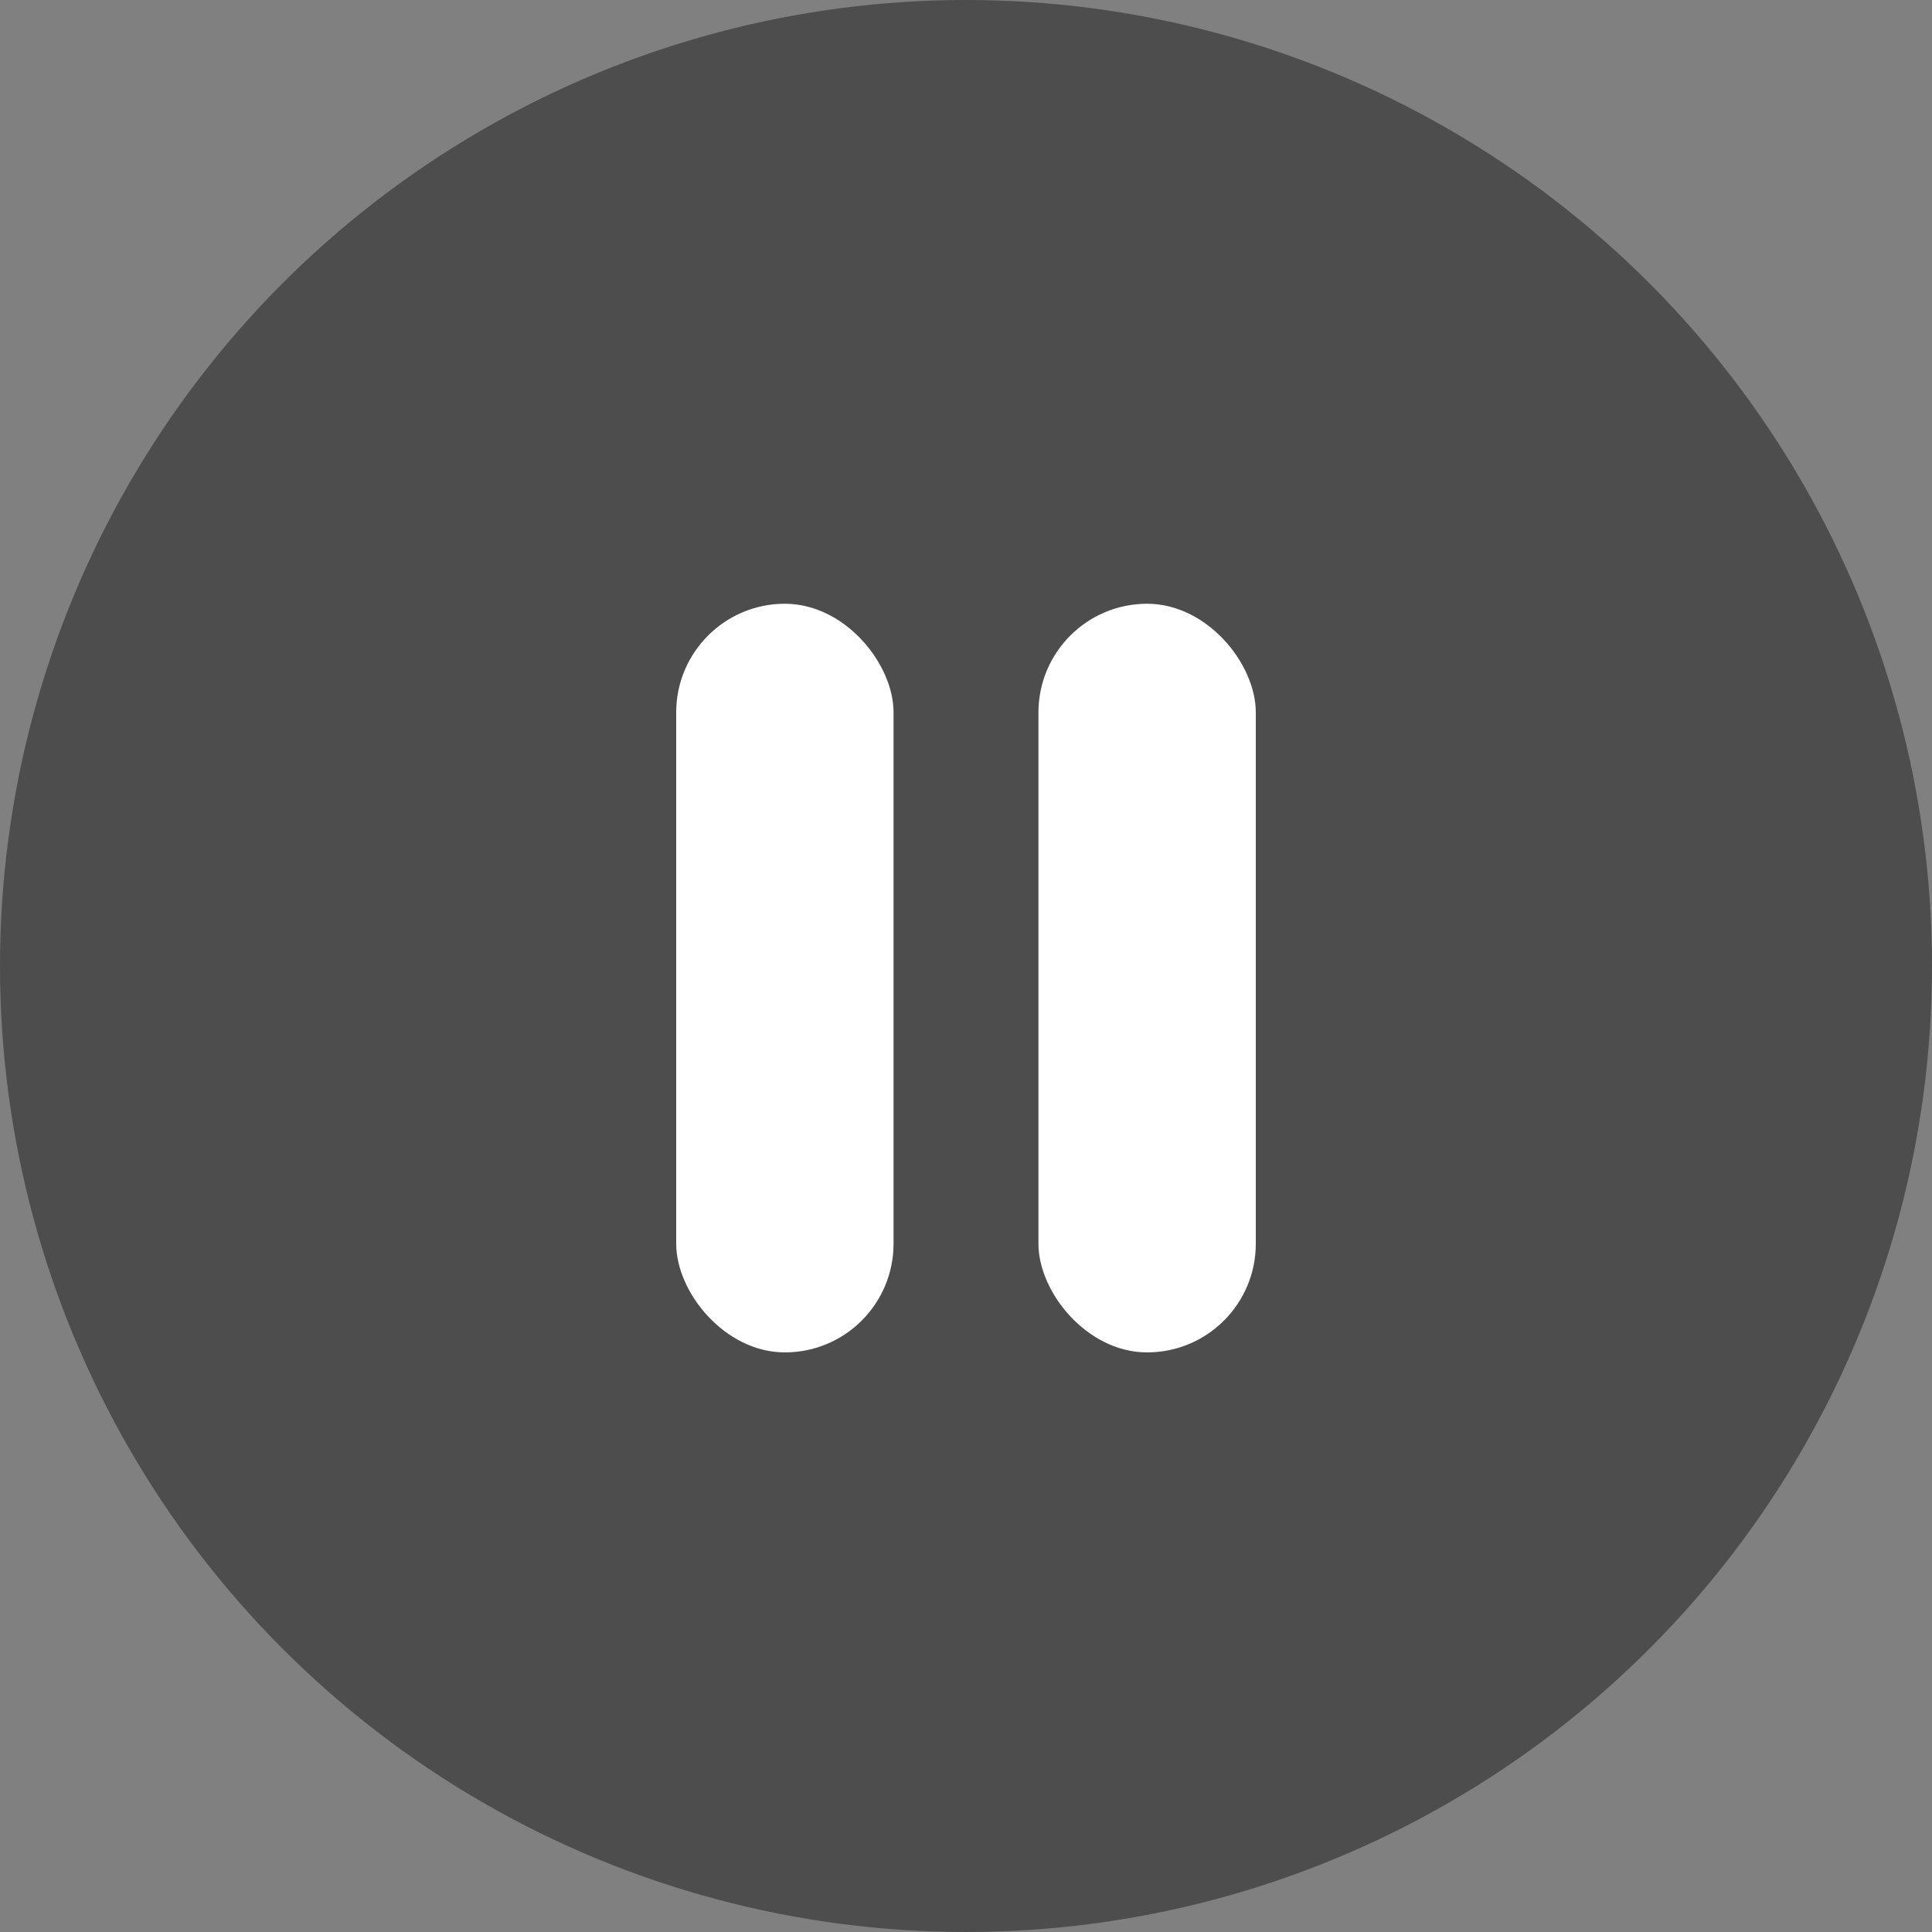
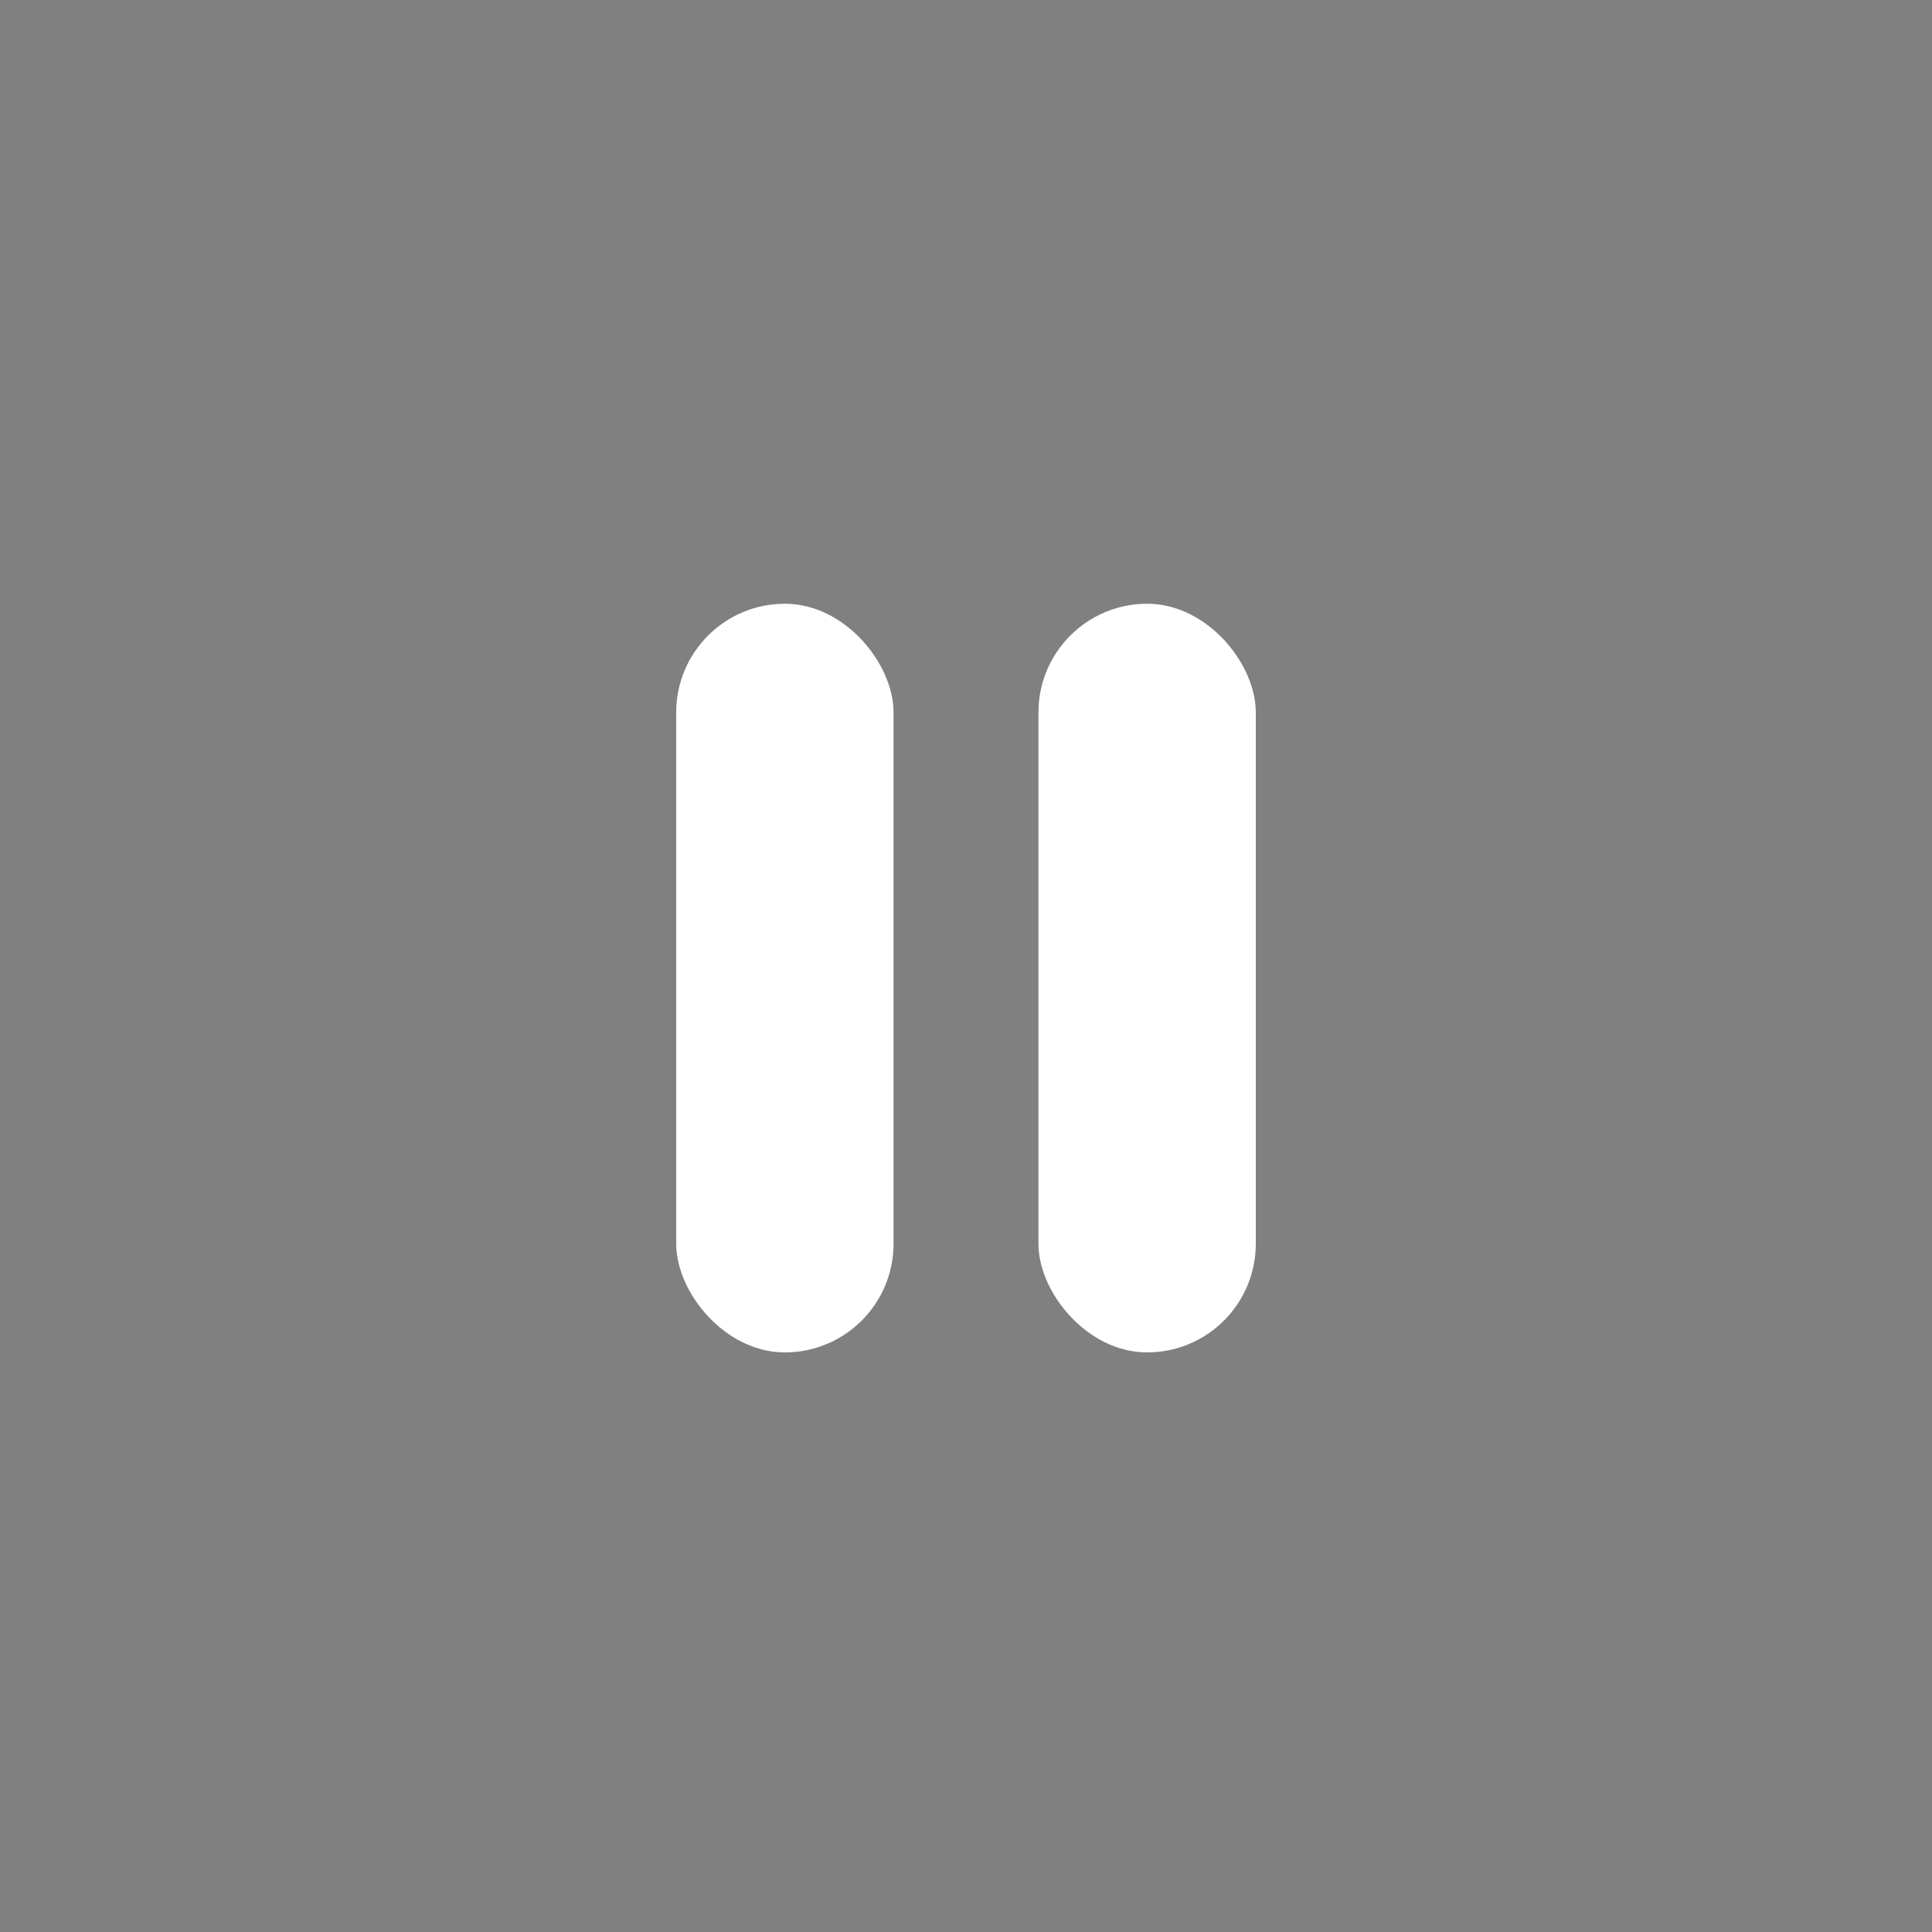
<svg xmlns="http://www.w3.org/2000/svg" width="80" height="80" viewBox="0 0 80 80">
  <rect x="0" y="0" width="80" height="80" fill="#808080" stroke="none" />
  <g id="그룹_18533" data-name="그룹 18533" transform="translate(-7445 9562)">
-     <circle id="타원_1197" data-name="타원 1197" cx="40" cy="40" r="40" transform="translate(7445 -9562)" fill="rgba(0,0,0,0.4)" />
    <g id="그룹_18532" data-name="그룹 18532" transform="translate(-1)">
      <rect id="사각형_3298" data-name="사각형 3298" width="9" height="31" rx="4.5" transform="translate(7474 -9537)" fill="#fff" />
      <rect id="사각형_3299" data-name="사각형 3299" width="9" height="31" rx="4.5" transform="translate(7489 -9537)" fill="#fff" />
    </g>
  </g>
</svg>